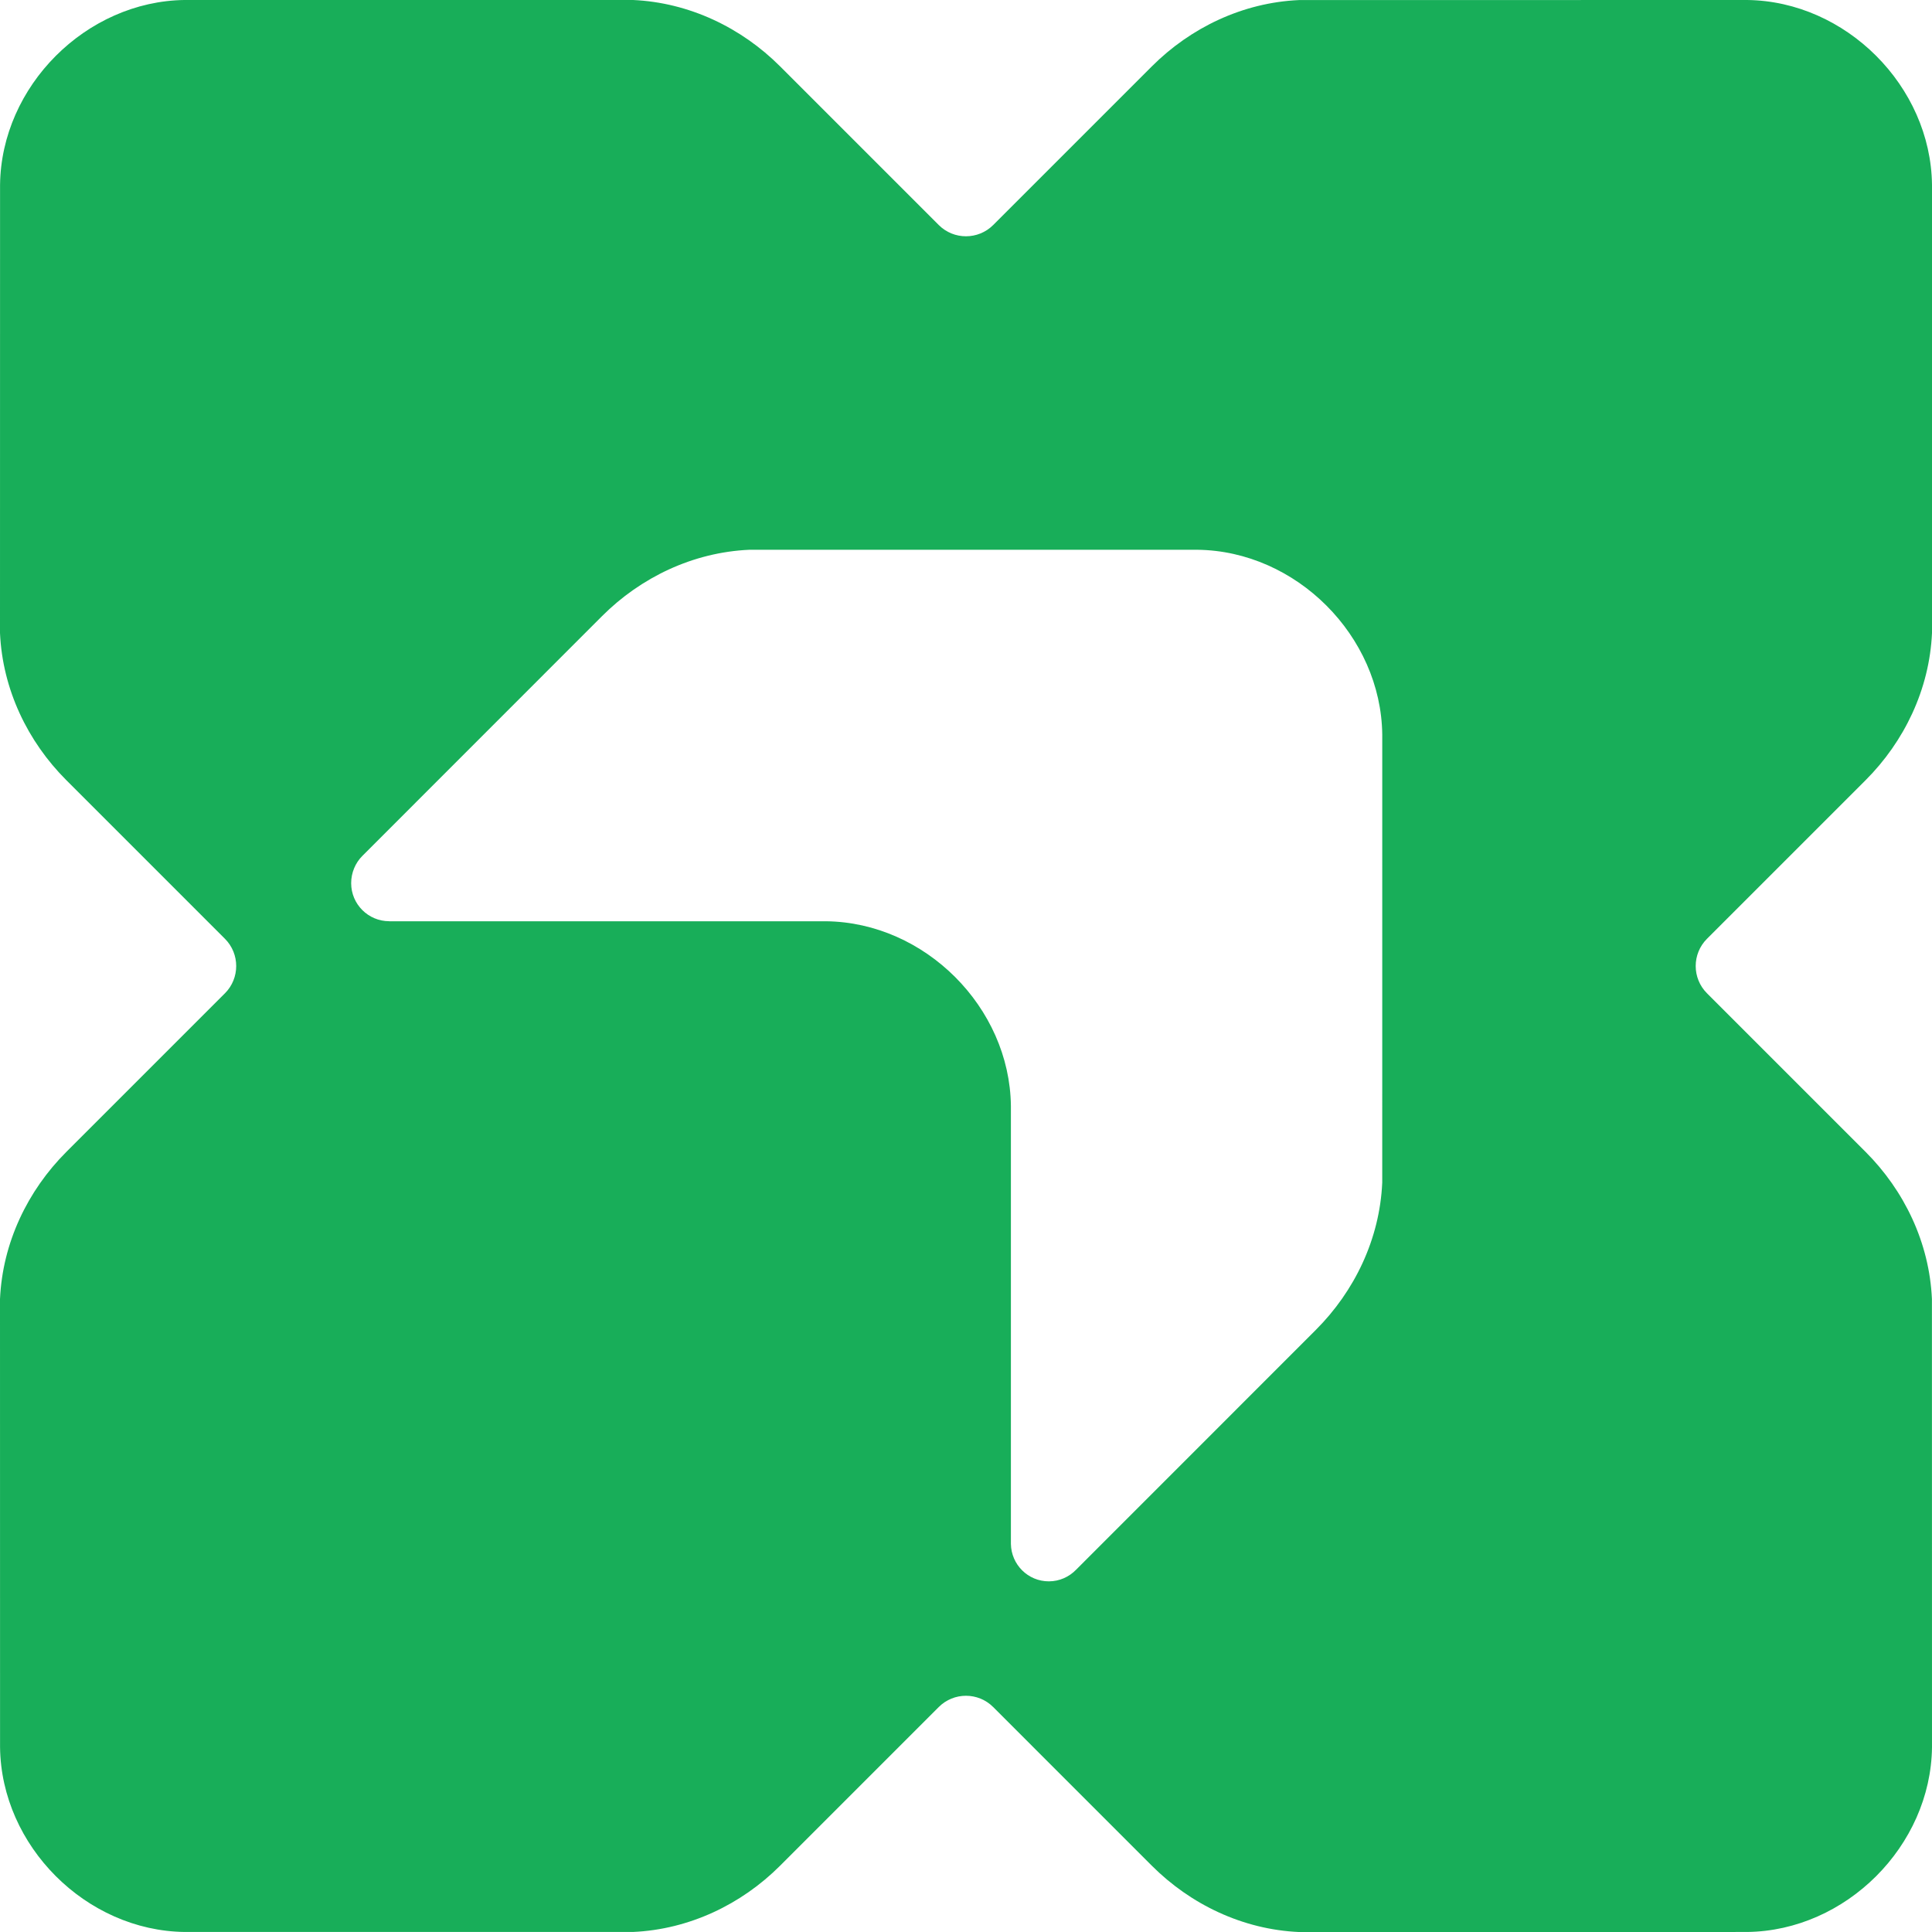
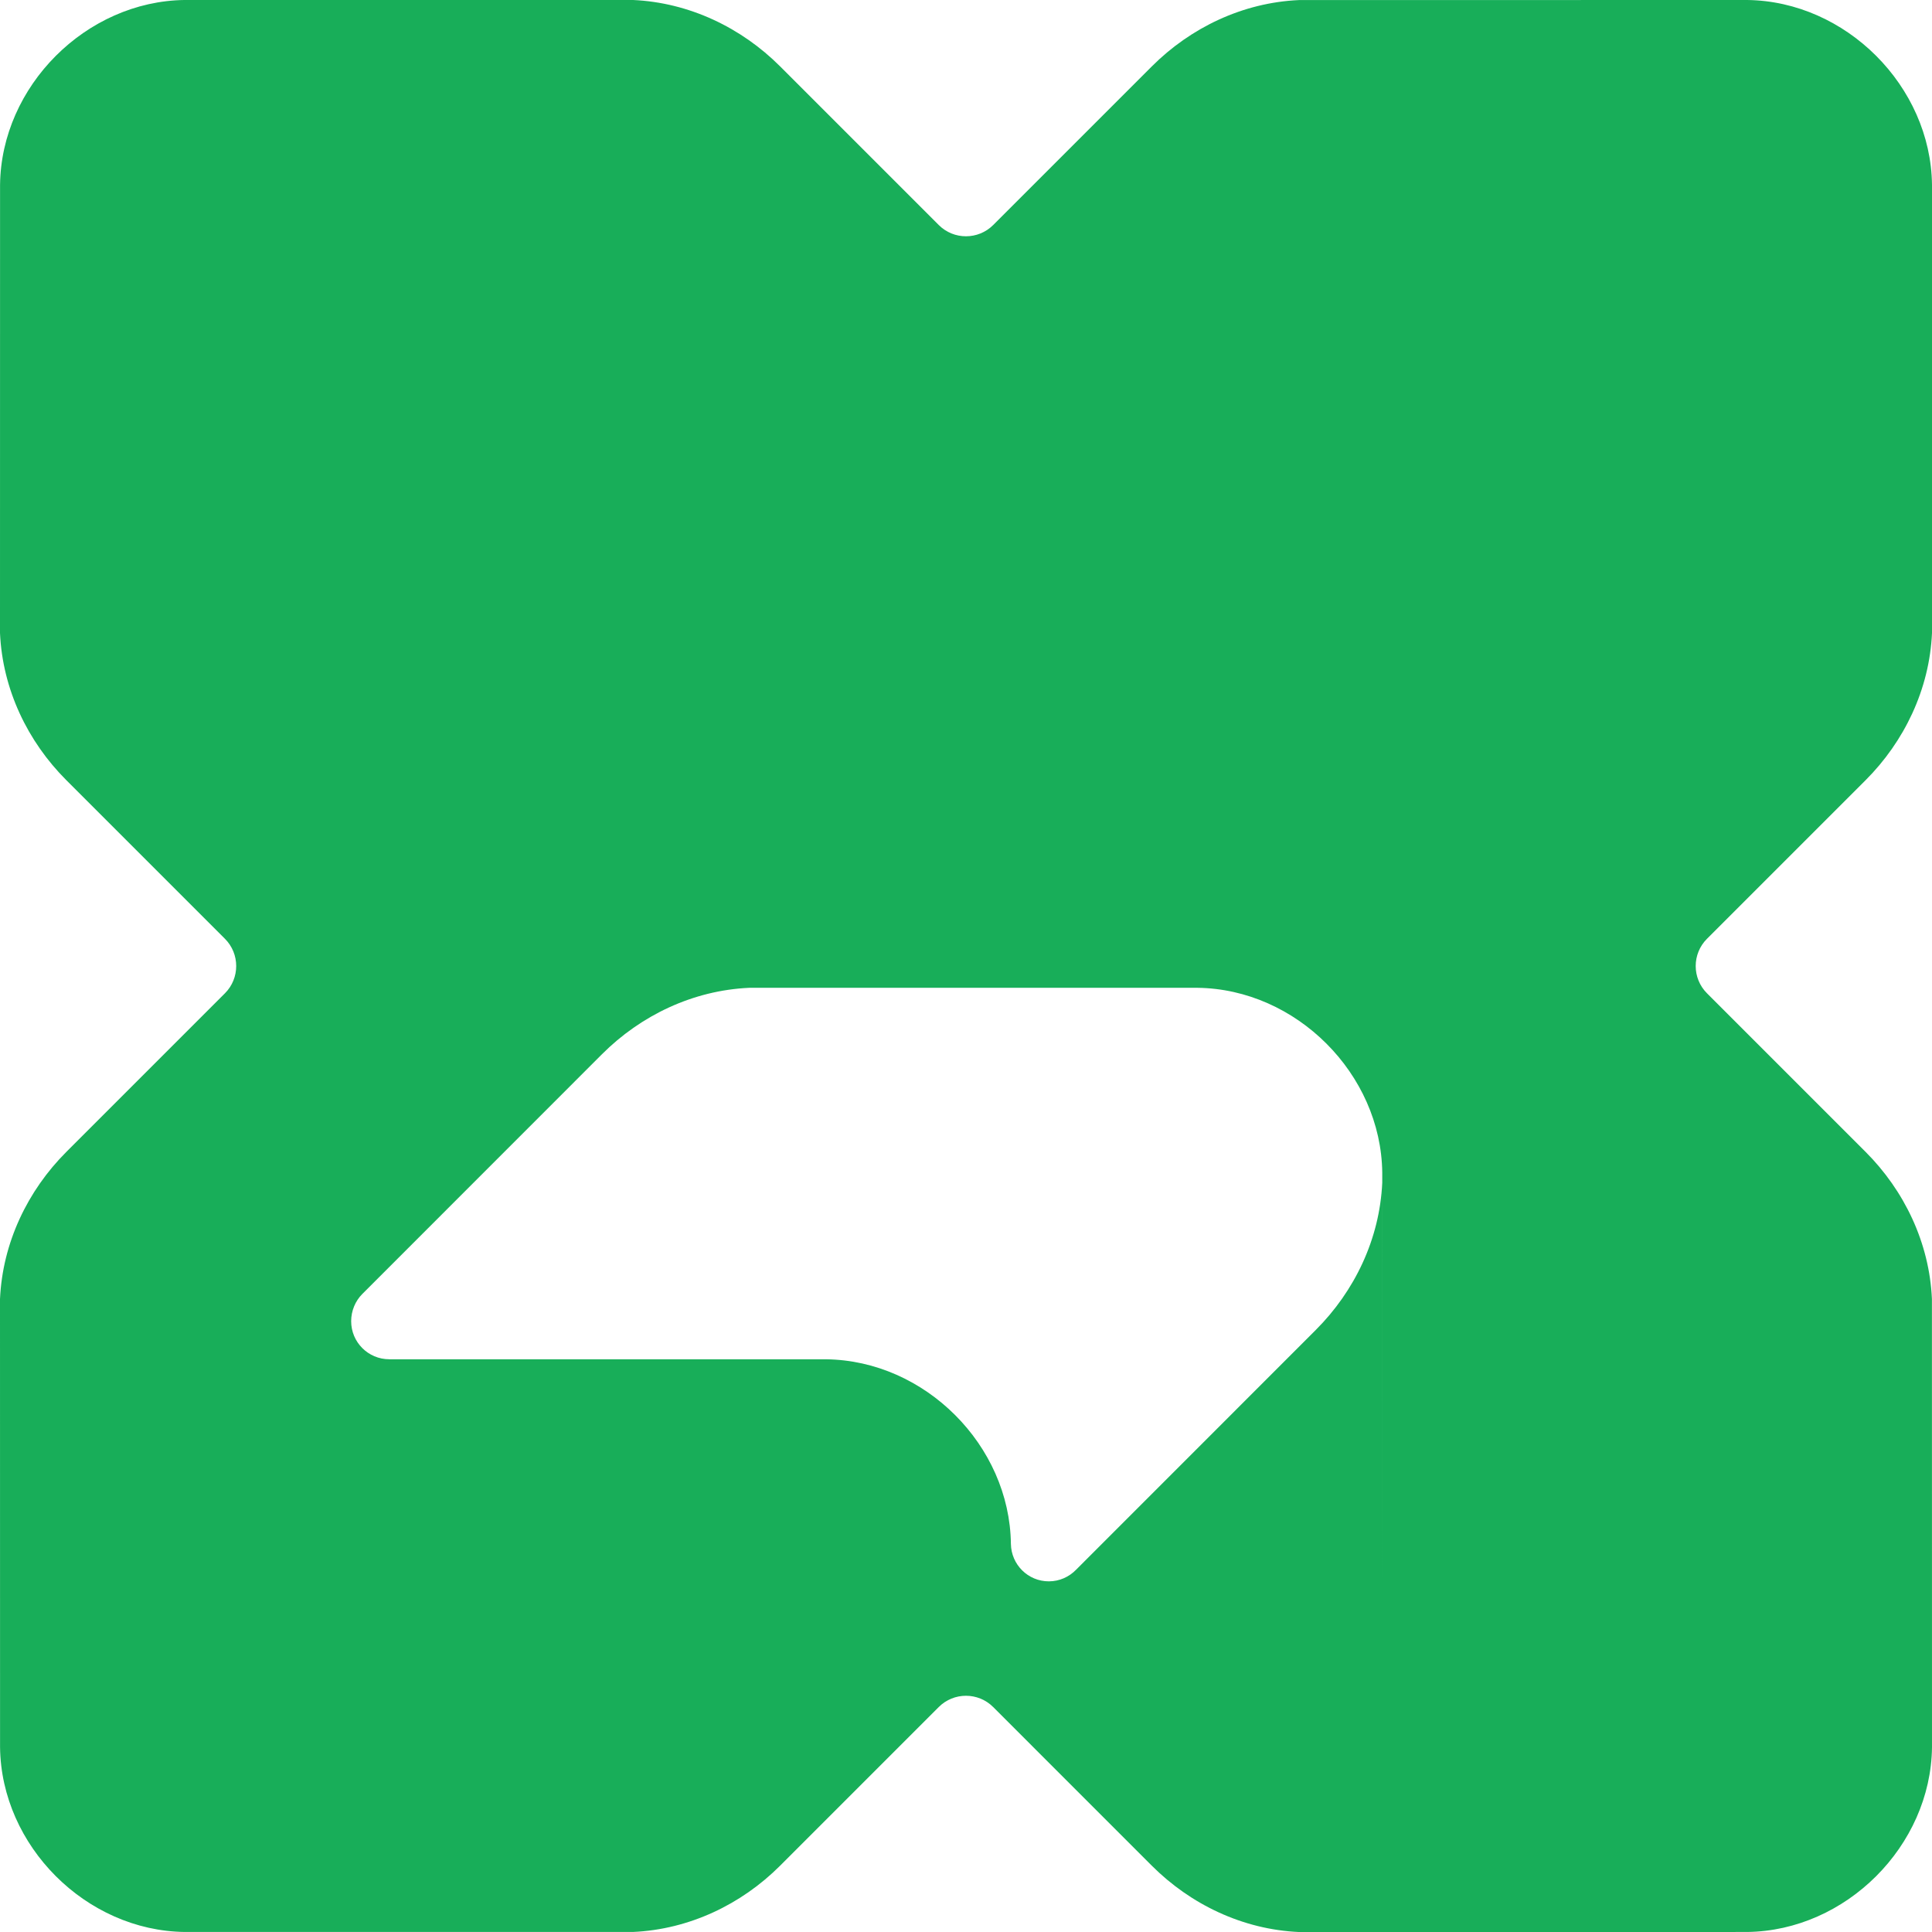
<svg xmlns="http://www.w3.org/2000/svg" id="Layer_2" viewBox="0 0 141.73 141.732">
  <g id="Components">
-     <path id="b54b4425-08fd-4c97-a1da-94309482bc0e_1" d="M136.859,57.234c2.834-2.835,4.685-6.658,4.871-10.798V13.561c-.084-7.241-6.32-13.477-13.56-13.561l-32.876.005c-4.139.185-7.963,2.031-10.797,4.866,0,0-5.566,5.566-11.634,11.634-1.103,1.103-2.894,1.105-3.997.002l-11.637-11.637c-2.836-2.835-6.659-4.686-10.798-4.871H13.556C6.315.084.087,6.32.004,13.56l-.004,32.877c.185,4.139,2.031,7.963,4.867,10.797,0,0,5.566,5.566,11.634,11.634,1.102,1.103,1.102,2.897,0,4l-11.634,11.634c-2.836,2.835-4.681,6.658-4.867,10.797l.004,32.877c.083,7.241,6.311,13.467,13.552,13.552h32.875c4.139-.185,7.963-2.028,10.797-4.862l11.637-11.638c1.103-1.103,2.892-1.103,3.995,0l11.637,11.638c2.834,2.834,6.658,4.681,10.797,4.866l32.876-.004c7.24-.084,13.475-6.311,13.56-13.552l-.005-32.877c-.184-4.139-2.031-7.962-4.866-10.797l-11.637-11.637c-1.102-1.103-1.102-2.892,0-3.995l11.637-11.636ZM101.399,86.764c-.184,4.138-2.034,7.959-4.869,10.795l-17.582,17.588c-.508.527-1.218.859-2.008.859-1.525,0-2.754-1.225-2.781-2.743v-32.134c-.084-7.241-6.315-13.463-13.555-13.546l-31.97.001-.074-.001c-.006,0-.001-.003-.006-.003-1.542,0-2.793-1.25-2.793-2.791,0-.771.312-1.492.818-1.997l17.589-17.596c2.836-2.835,6.661-4.68,10.802-4.865h32.875c7.24.084,13.472,6.316,13.556,13.557l-.001,32.877Z" style="fill:#18ae59;" />
+     <path id="b54b4425-08fd-4c97-a1da-94309482bc0e_1" d="M136.859,57.234c2.834-2.835,4.685-6.658,4.871-10.798V13.561c-.084-7.241-6.32-13.477-13.56-13.561l-32.876.005c-4.139.185-7.963,2.031-10.797,4.866,0,0-5.566,5.566-11.634,11.634-1.103,1.103-2.894,1.105-3.997.002l-11.637-11.637c-2.836-2.835-6.659-4.686-10.798-4.871H13.556C6.315.084.087,6.32.004,13.56l-.004,32.877c.185,4.139,2.031,7.963,4.867,10.797,0,0,5.566,5.566,11.634,11.634,1.102,1.103,1.102,2.897,0,4l-11.634,11.634c-2.836,2.835-4.681,6.658-4.867,10.797l.004,32.877c.083,7.241,6.311,13.467,13.552,13.552h32.875c4.139-.185,7.963-2.028,10.797-4.862l11.637-11.638c1.103-1.103,2.892-1.103,3.995,0l11.637,11.638c2.834,2.834,6.658,4.681,10.797,4.866l32.876-.004c7.24-.084,13.475-6.311,13.56-13.552l-.005-32.877c-.184-4.139-2.031-7.962-4.866-10.797l-11.637-11.637c-1.102-1.103-1.102-2.892,0-3.995l11.637-11.636ZM101.399,86.764c-.184,4.138-2.034,7.959-4.869,10.795l-17.582,17.588c-.508.527-1.218.859-2.008.859-1.525,0-2.754-1.225-2.781-2.743c-.084-7.241-6.315-13.463-13.555-13.546l-31.97.001-.074-.001c-.006,0-.001-.003-.006-.003-1.542,0-2.793-1.25-2.793-2.791,0-.771.312-1.492.818-1.997l17.589-17.596c2.836-2.835,6.661-4.68,10.802-4.865h32.875c7.24.084,13.472,6.316,13.556,13.557l-.001,32.877Z" style="fill:#18ae59;" />
  </g>
</svg>